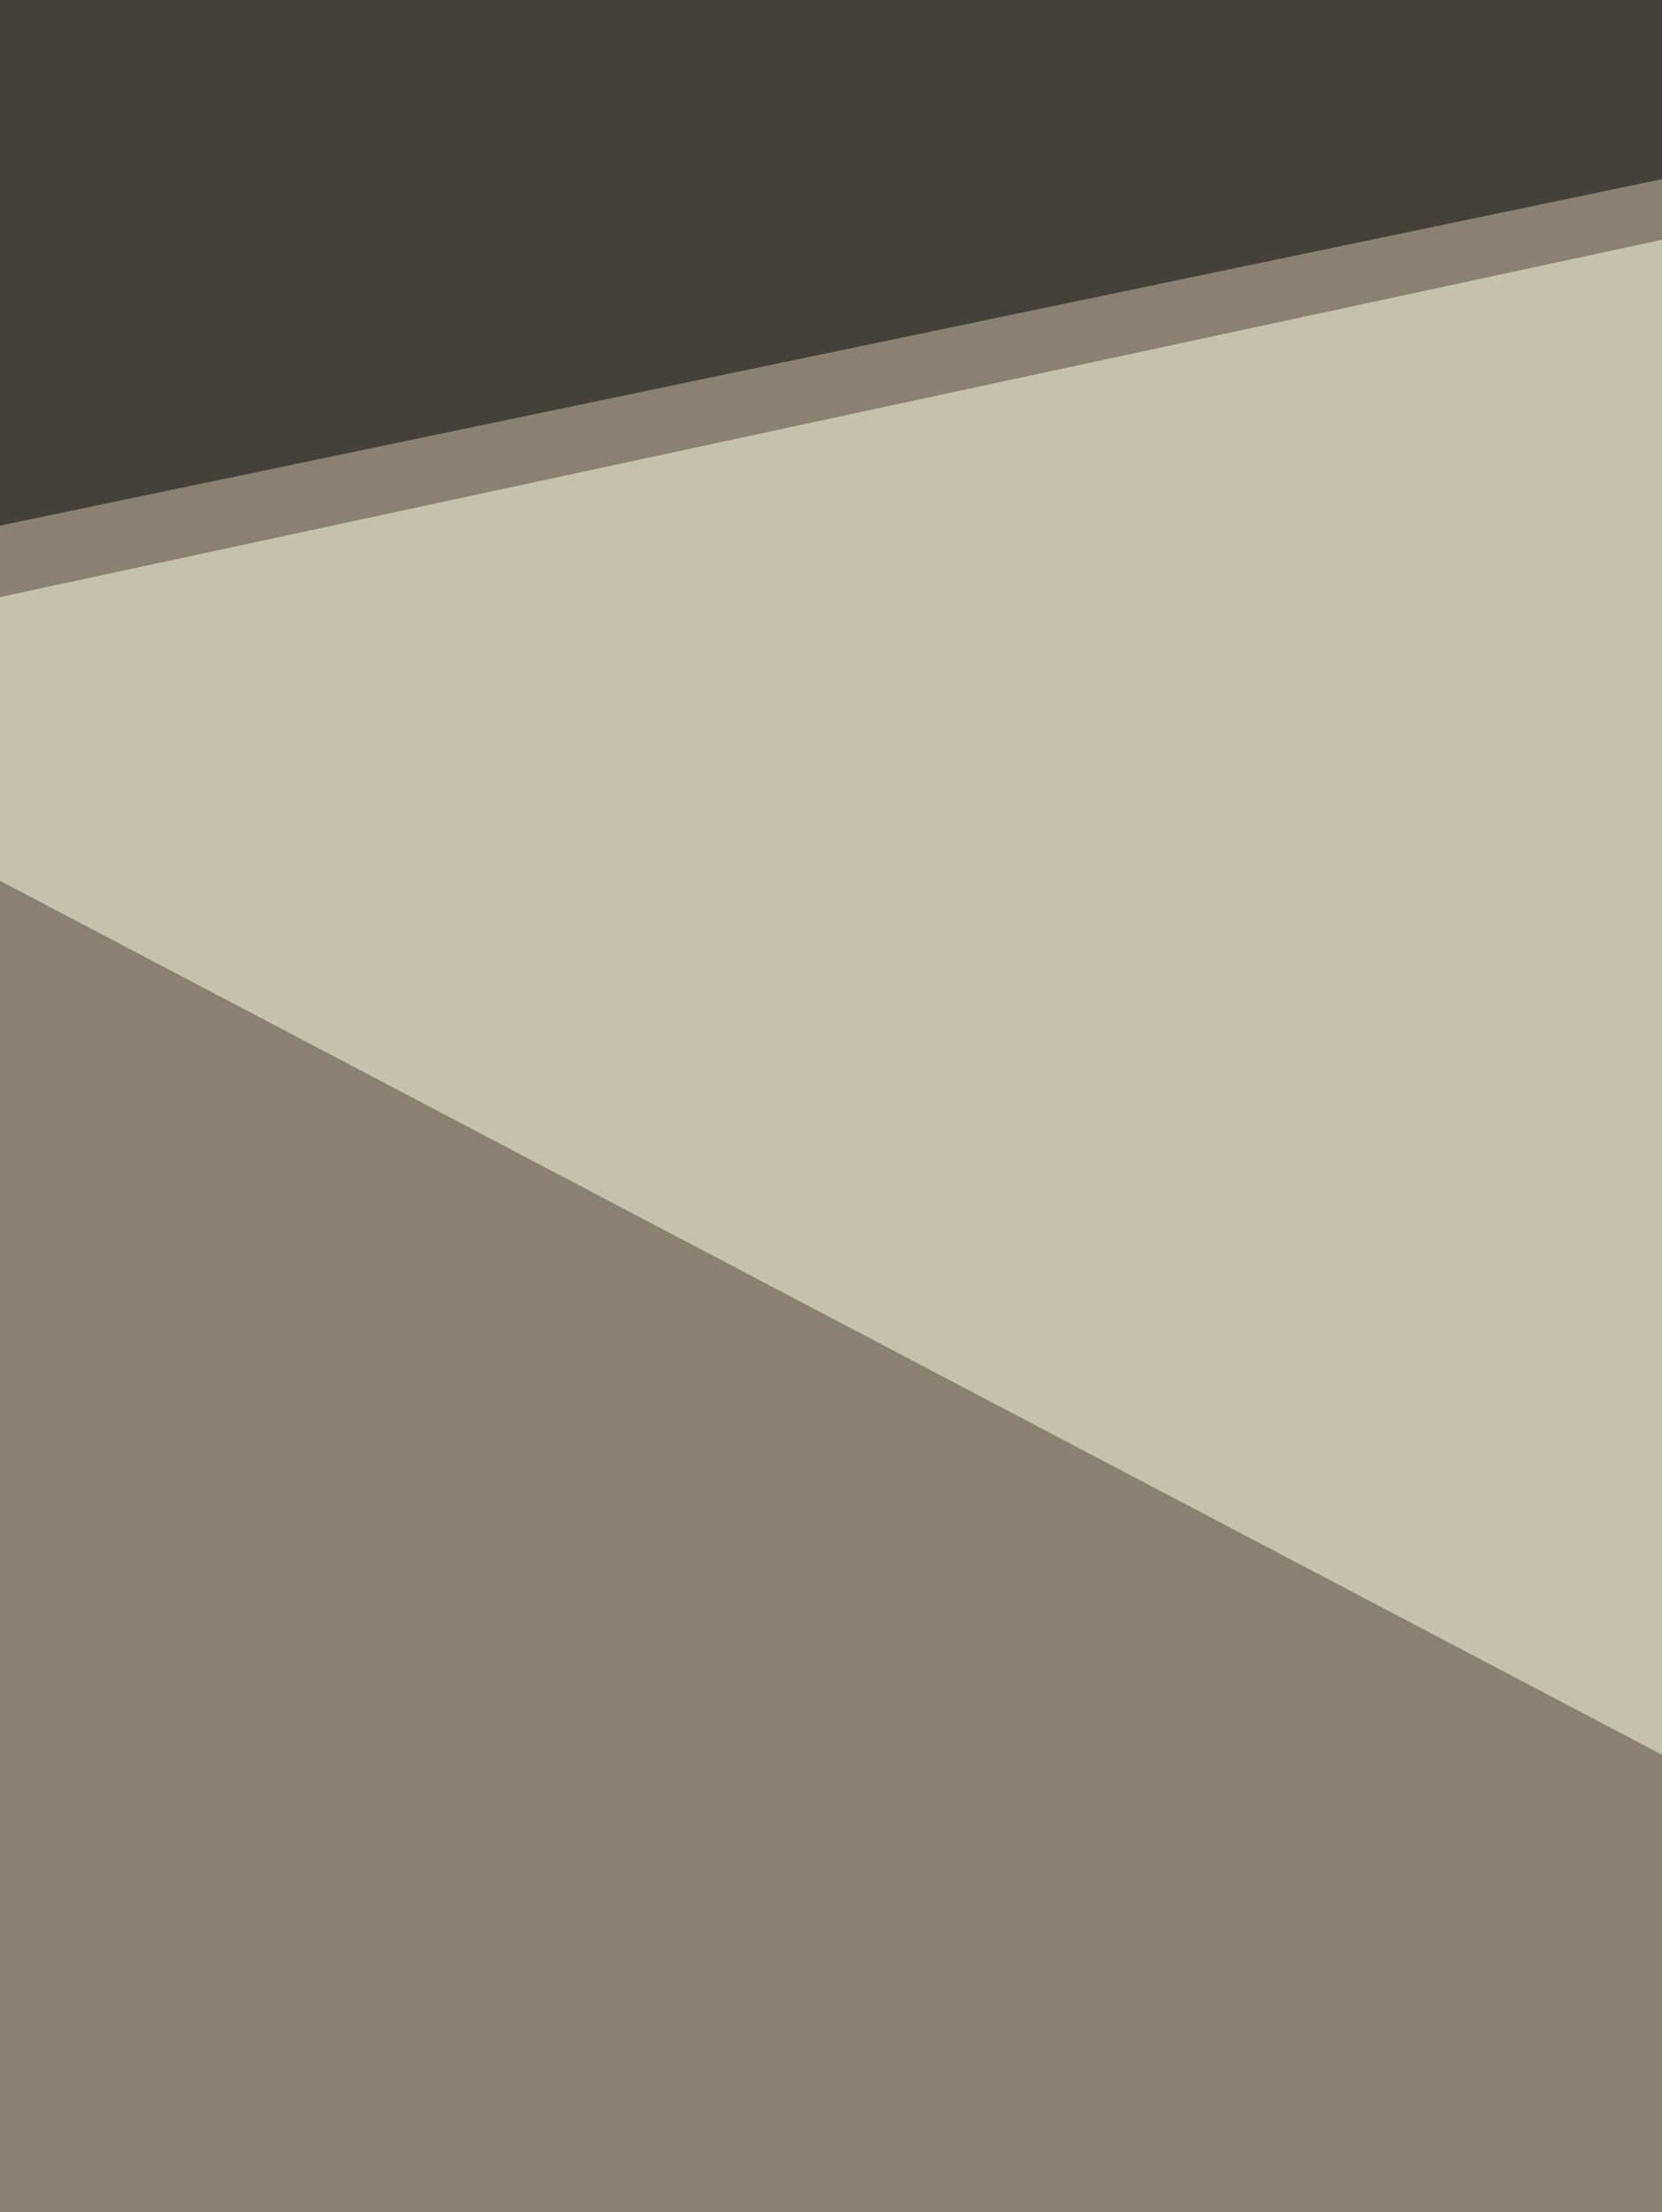
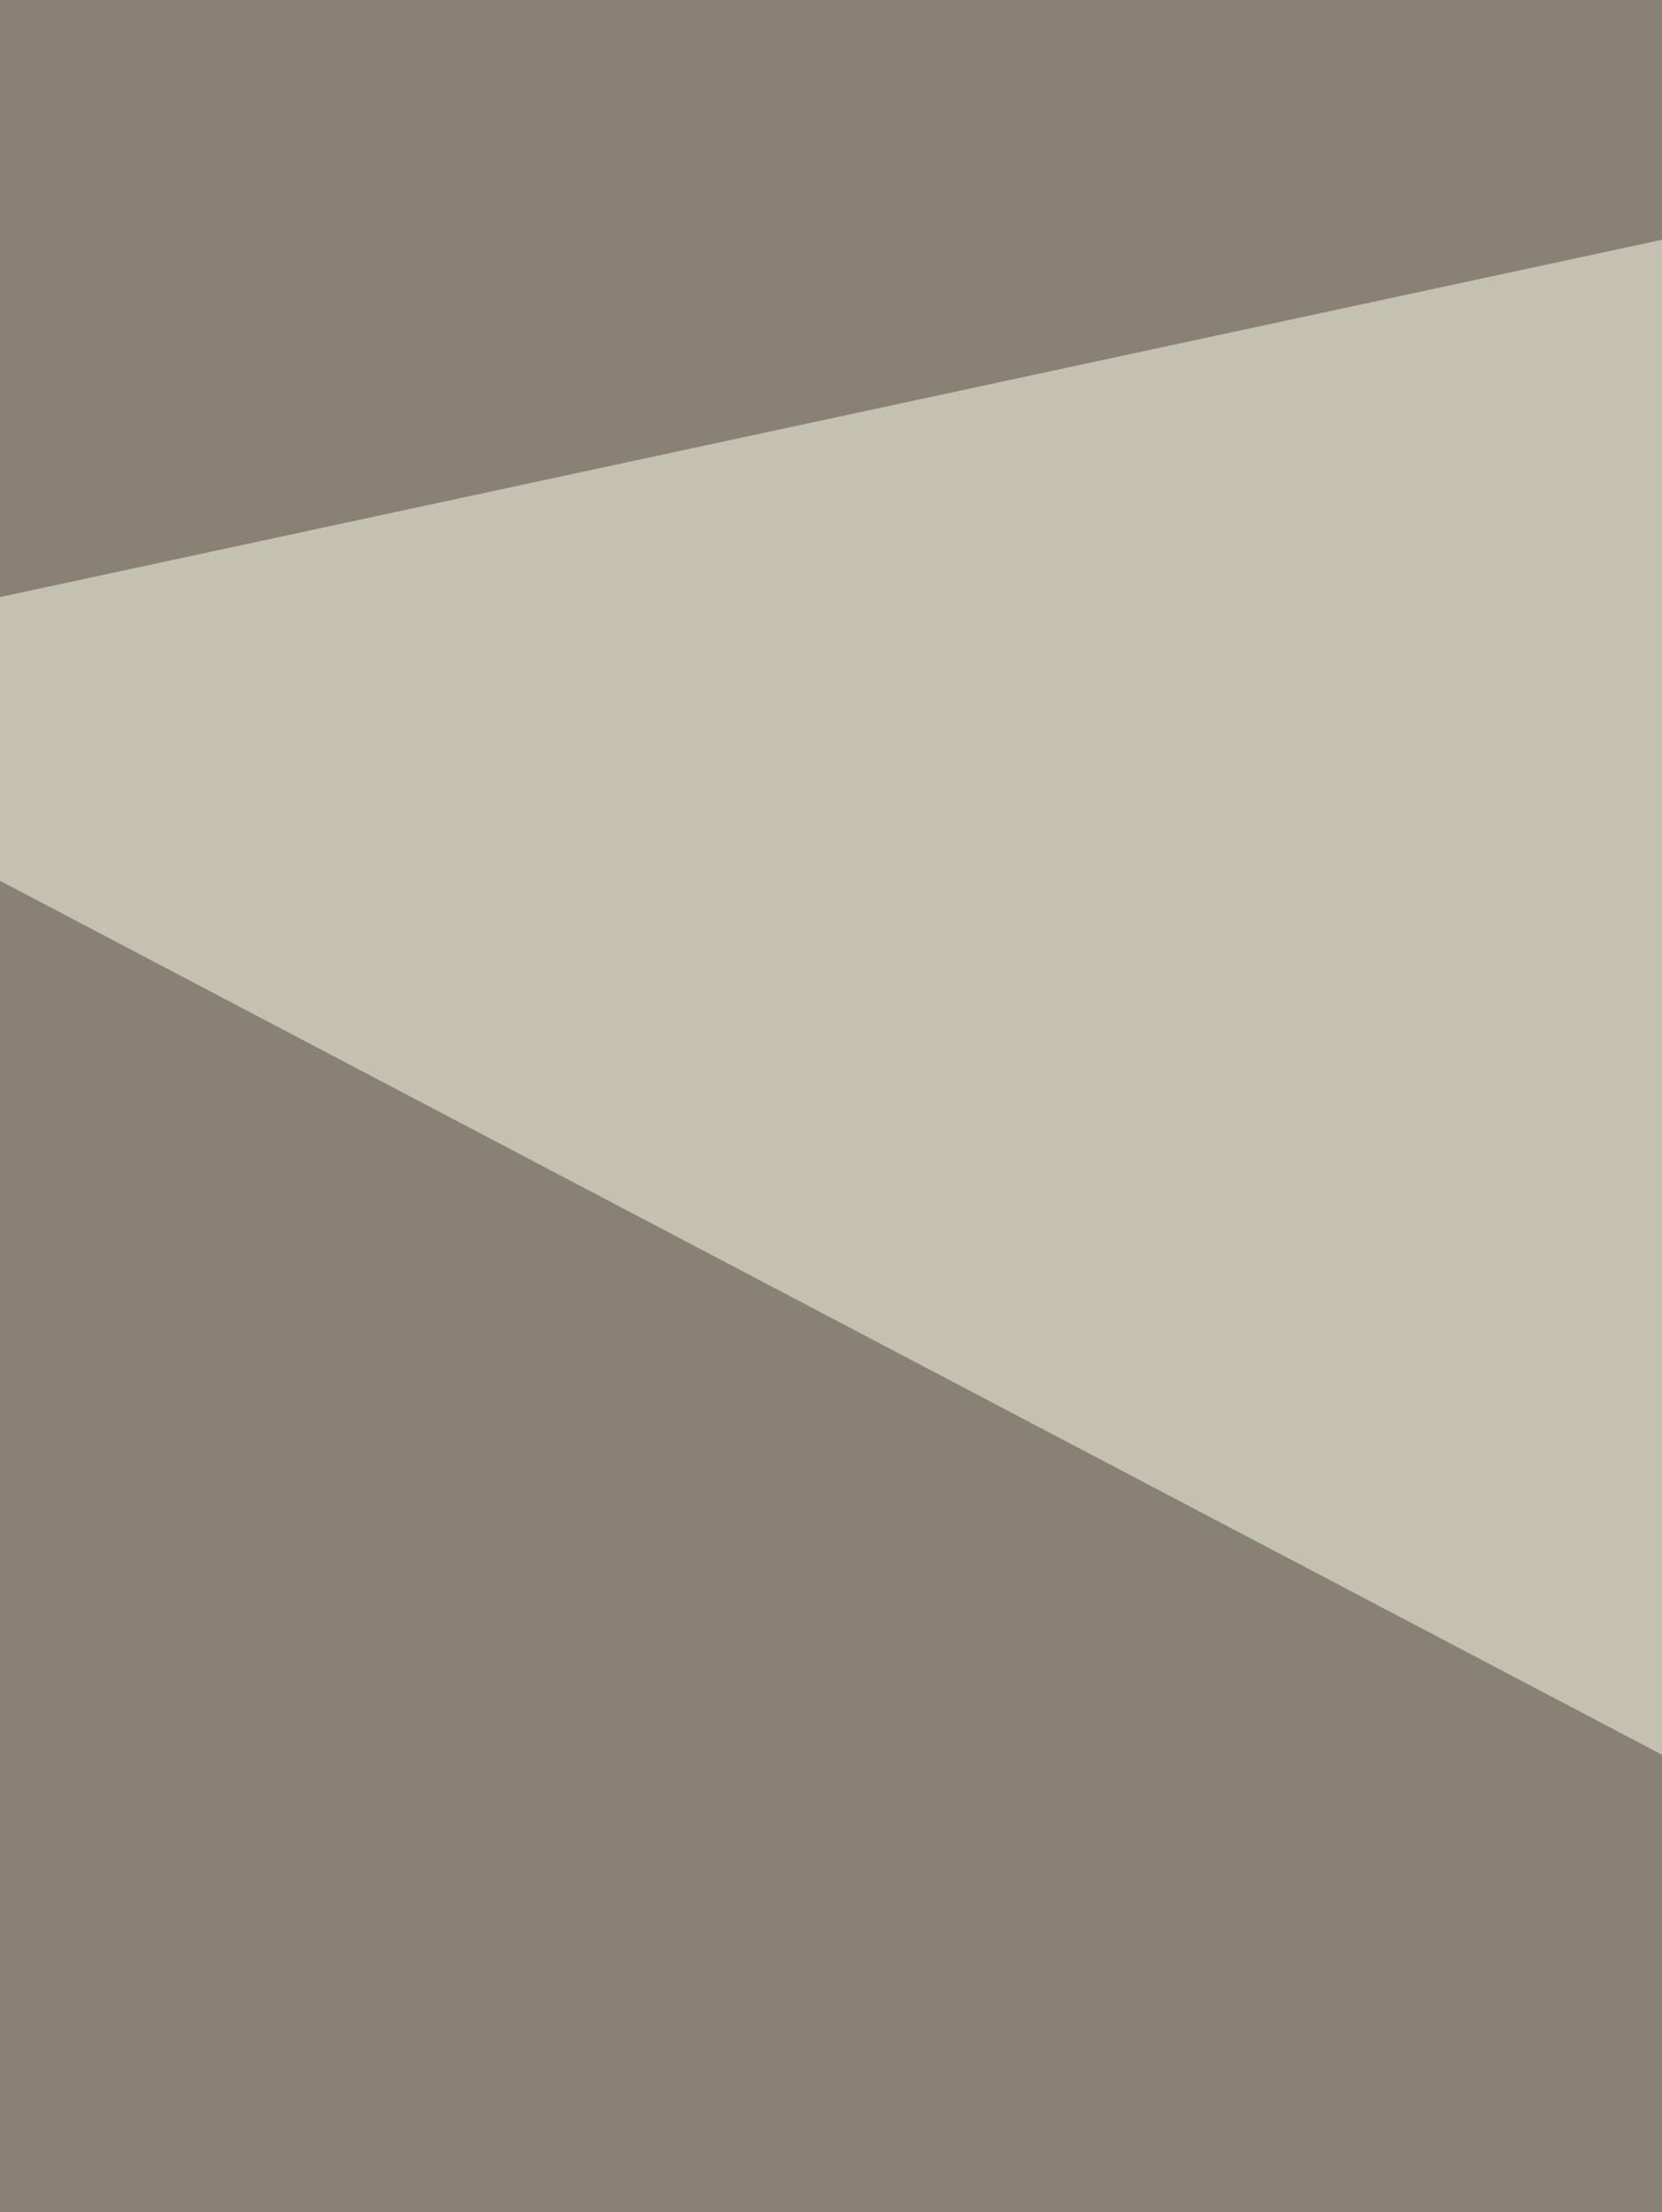
<svg xmlns="http://www.w3.org/2000/svg" width="263" height="350">
  <filter id="a">
    <feGaussianBlur stdDeviation="55" />
  </filter>
  <rect width="100%" height="100%" fill="#898274" />
  <g filter="url(#a)">
    <g fill-opacity=".5">
      <path fill="#ffe" d="M721.4-60.6l-782 168.1 684.3 359.8z" />
-       <path fill="#2b180a" d="M713.6 545.5l43 516.1-817.2-78.2z" />
-       <path d="M-60.6 95.8L408.6-2 2-60.6z" />
      <path fill="#1d0e00" d="M-60.6 1061.6H299l-336-610z" />
    </g>
  </g>
</svg>